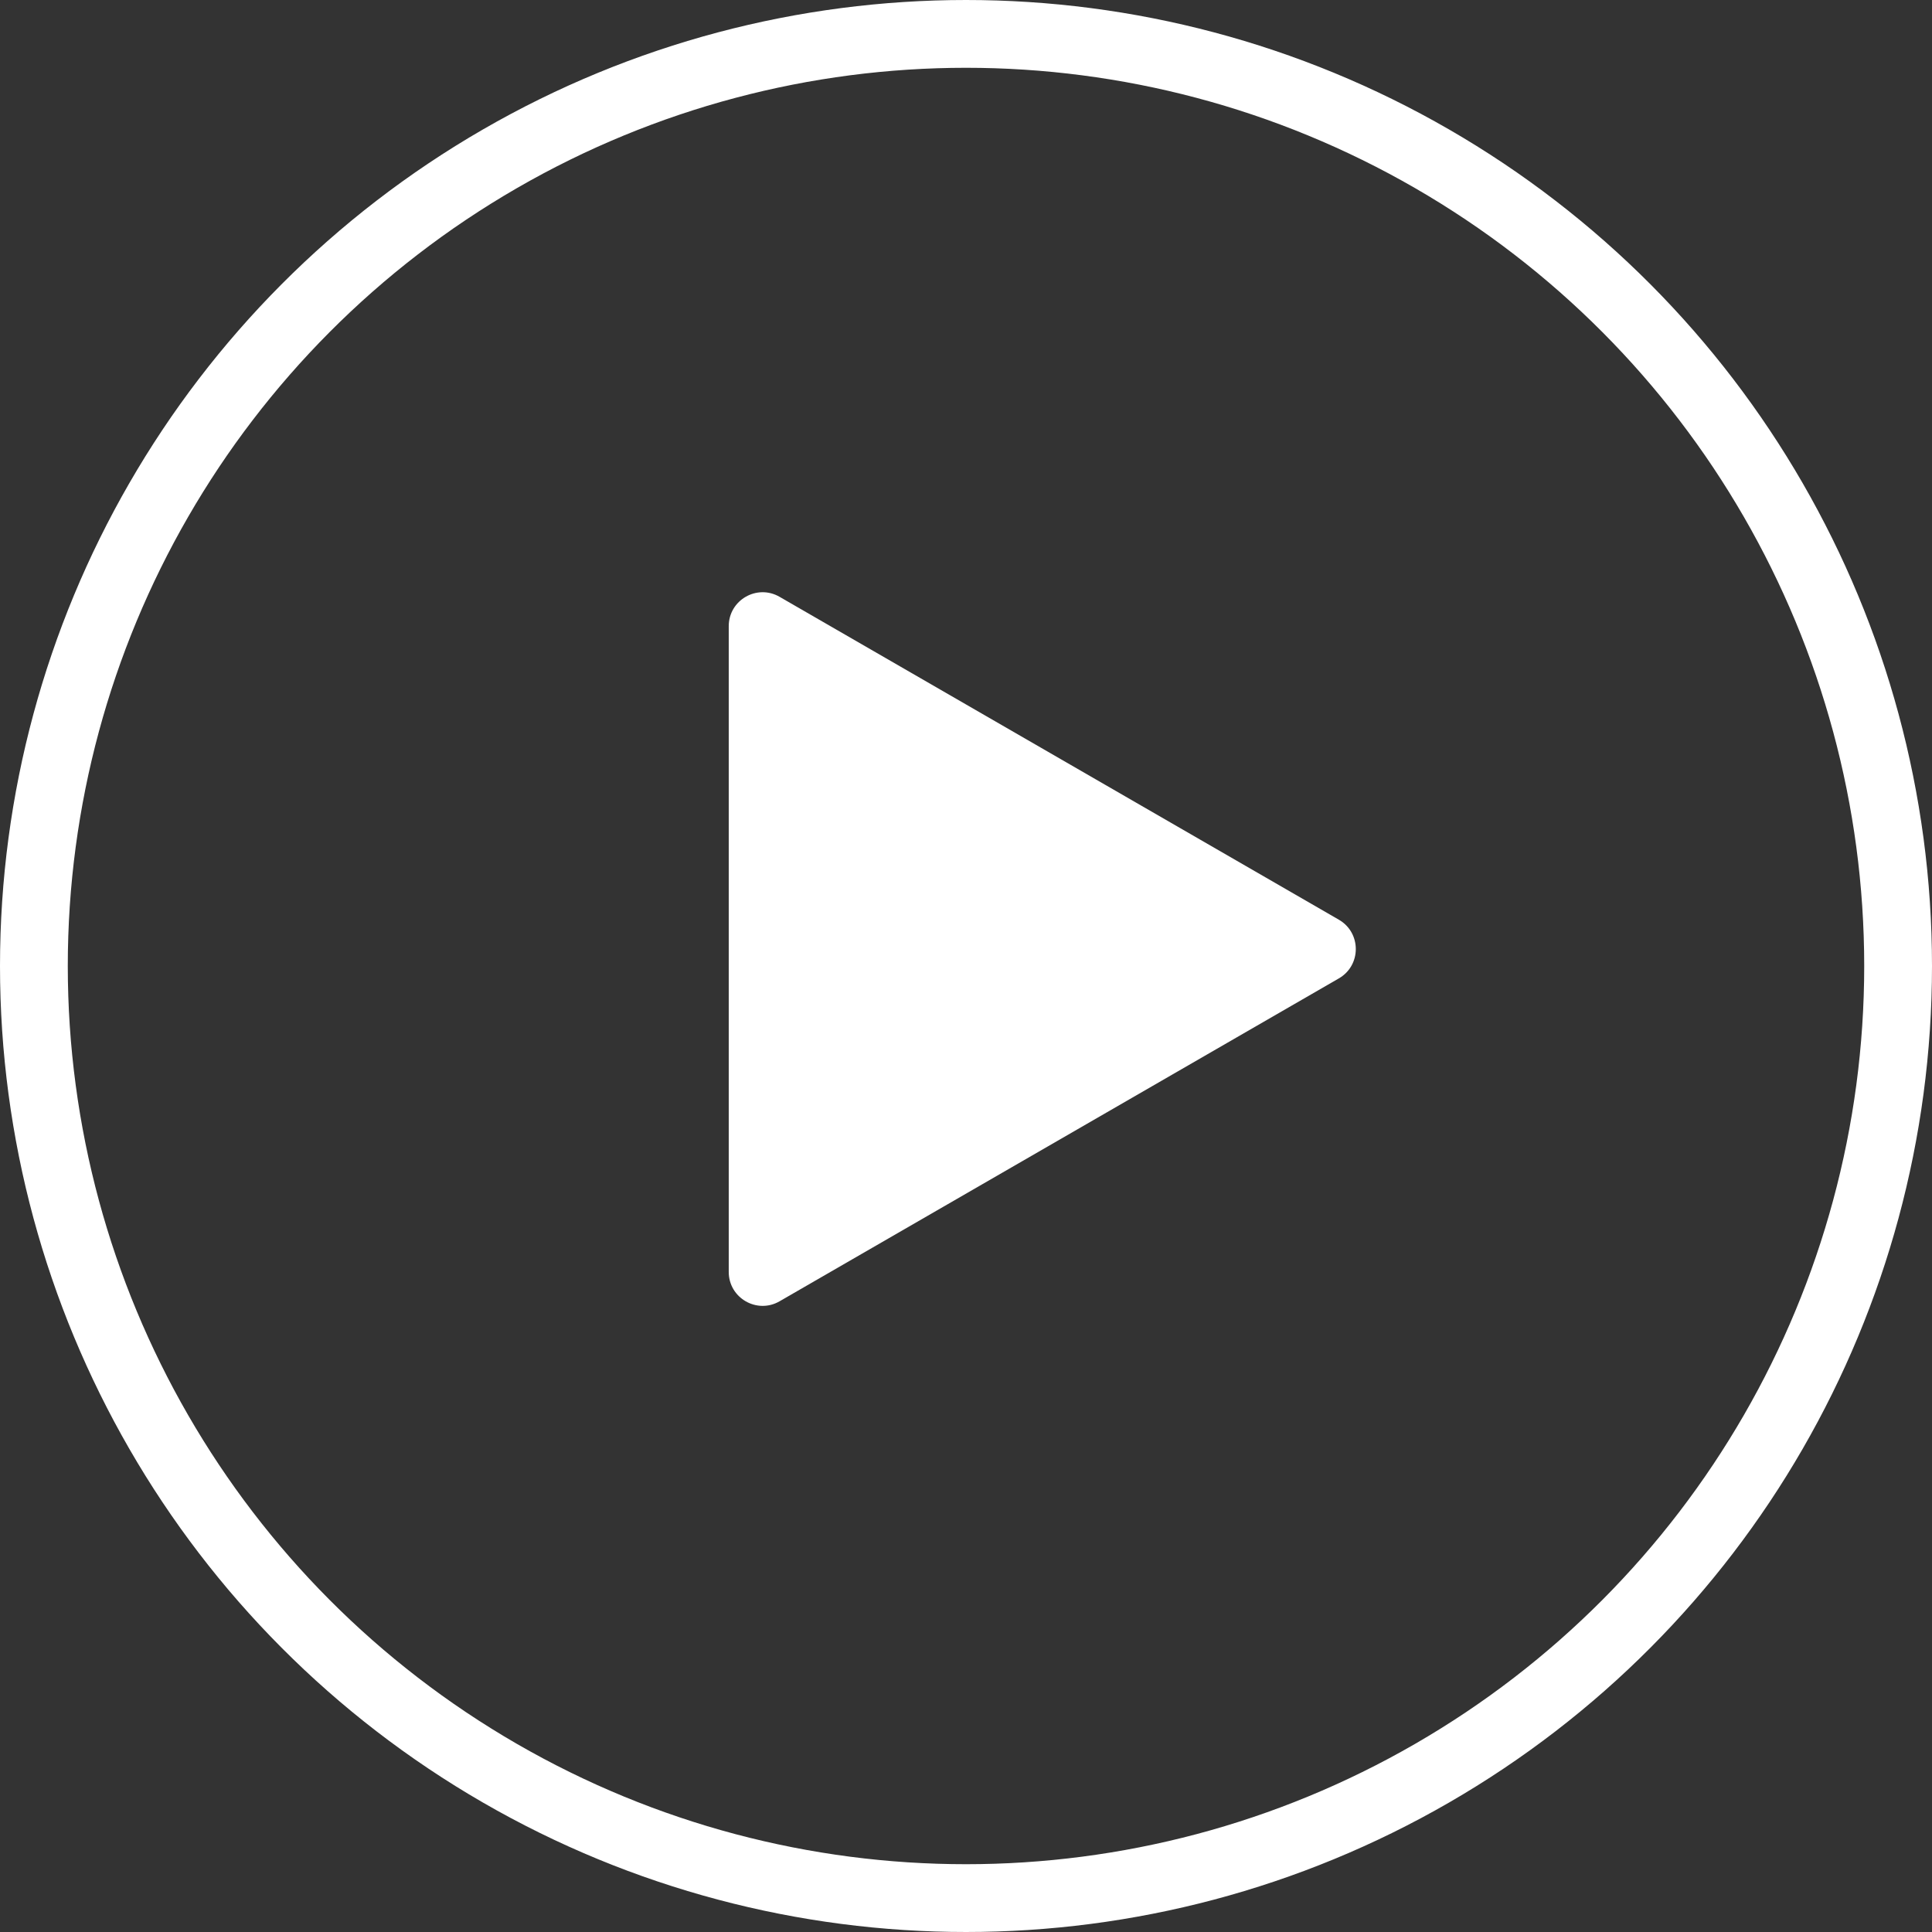
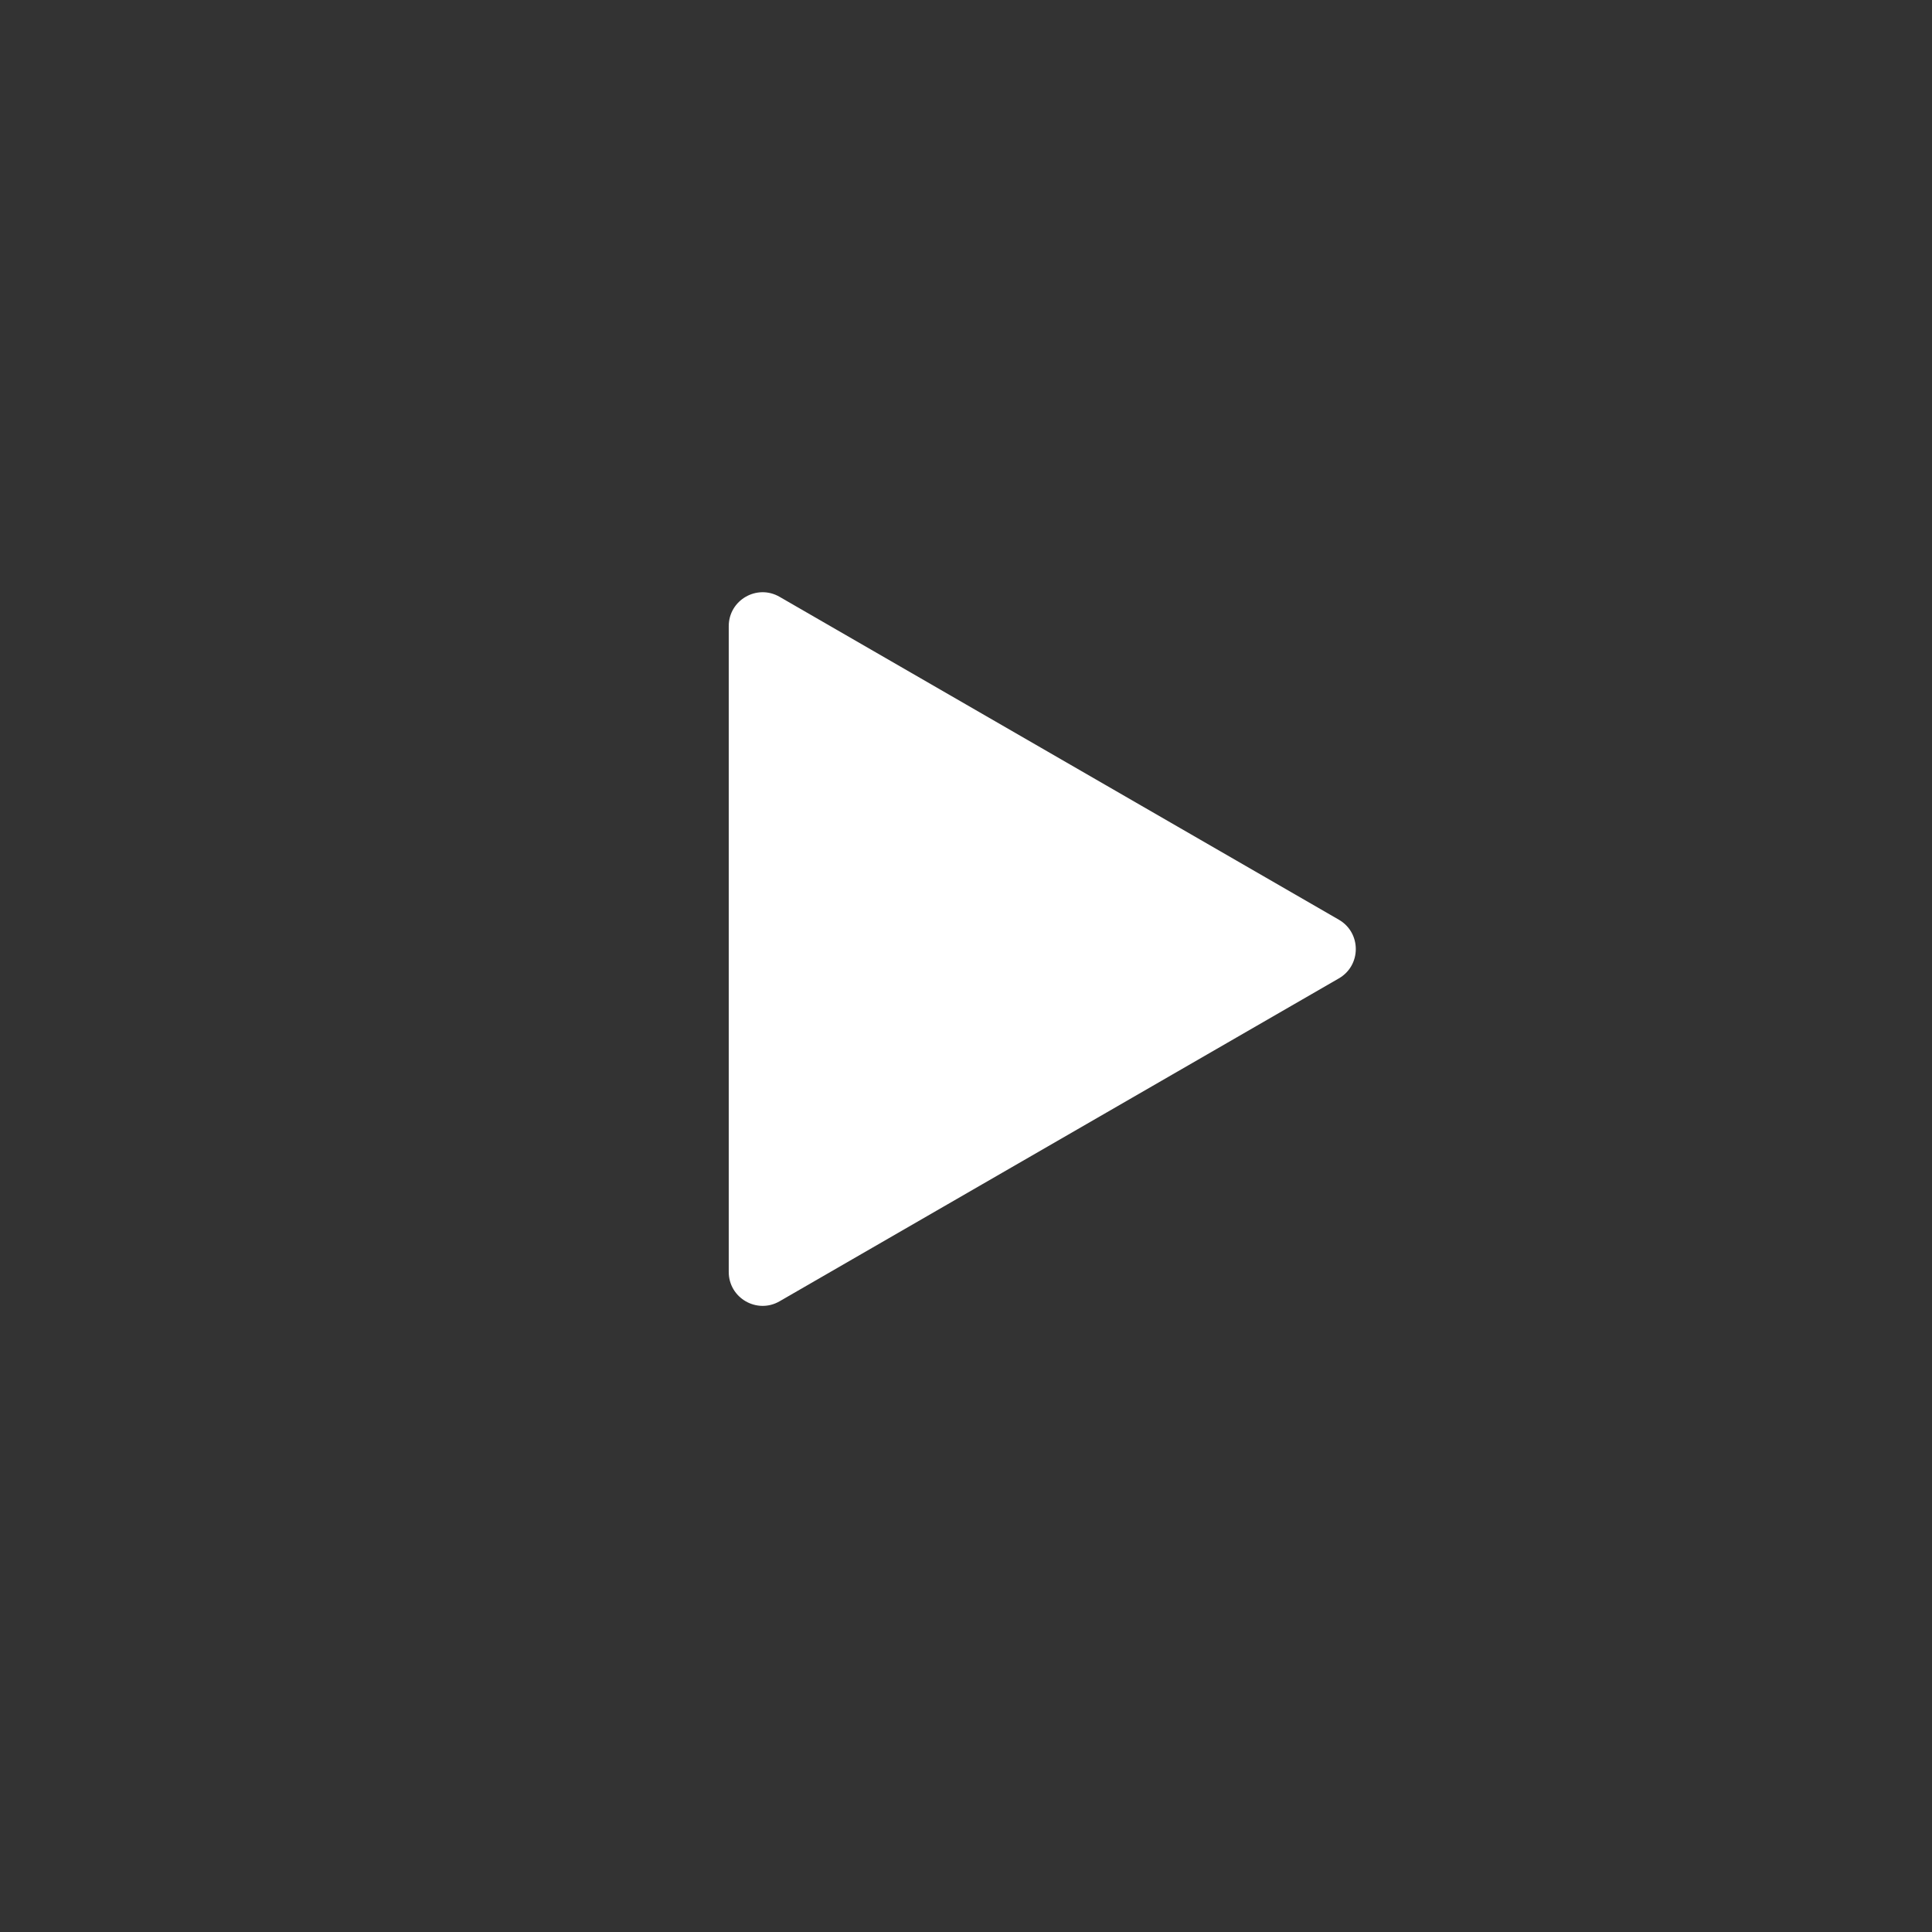
<svg xmlns="http://www.w3.org/2000/svg" width="57" height="57" viewBox="0 0 57 57" fill="none">
  <rect x="0" y="0" width="57" height="57" fill="#333333" stroke="none" />
-   <circle cx="28.5" cy="28.5" r="27.5" stroke="white" stroke-width="2" />
  <path d="M39.5 27.134C40.167 27.519 40.167 28.481 39.5 28.866L23 38.392C22.333 38.777 21.5 38.296 21.5 37.526L21.5 18.474C21.5 17.704 22.333 17.223 23 17.608L39.5 27.134Z" fill="white" />
</svg>